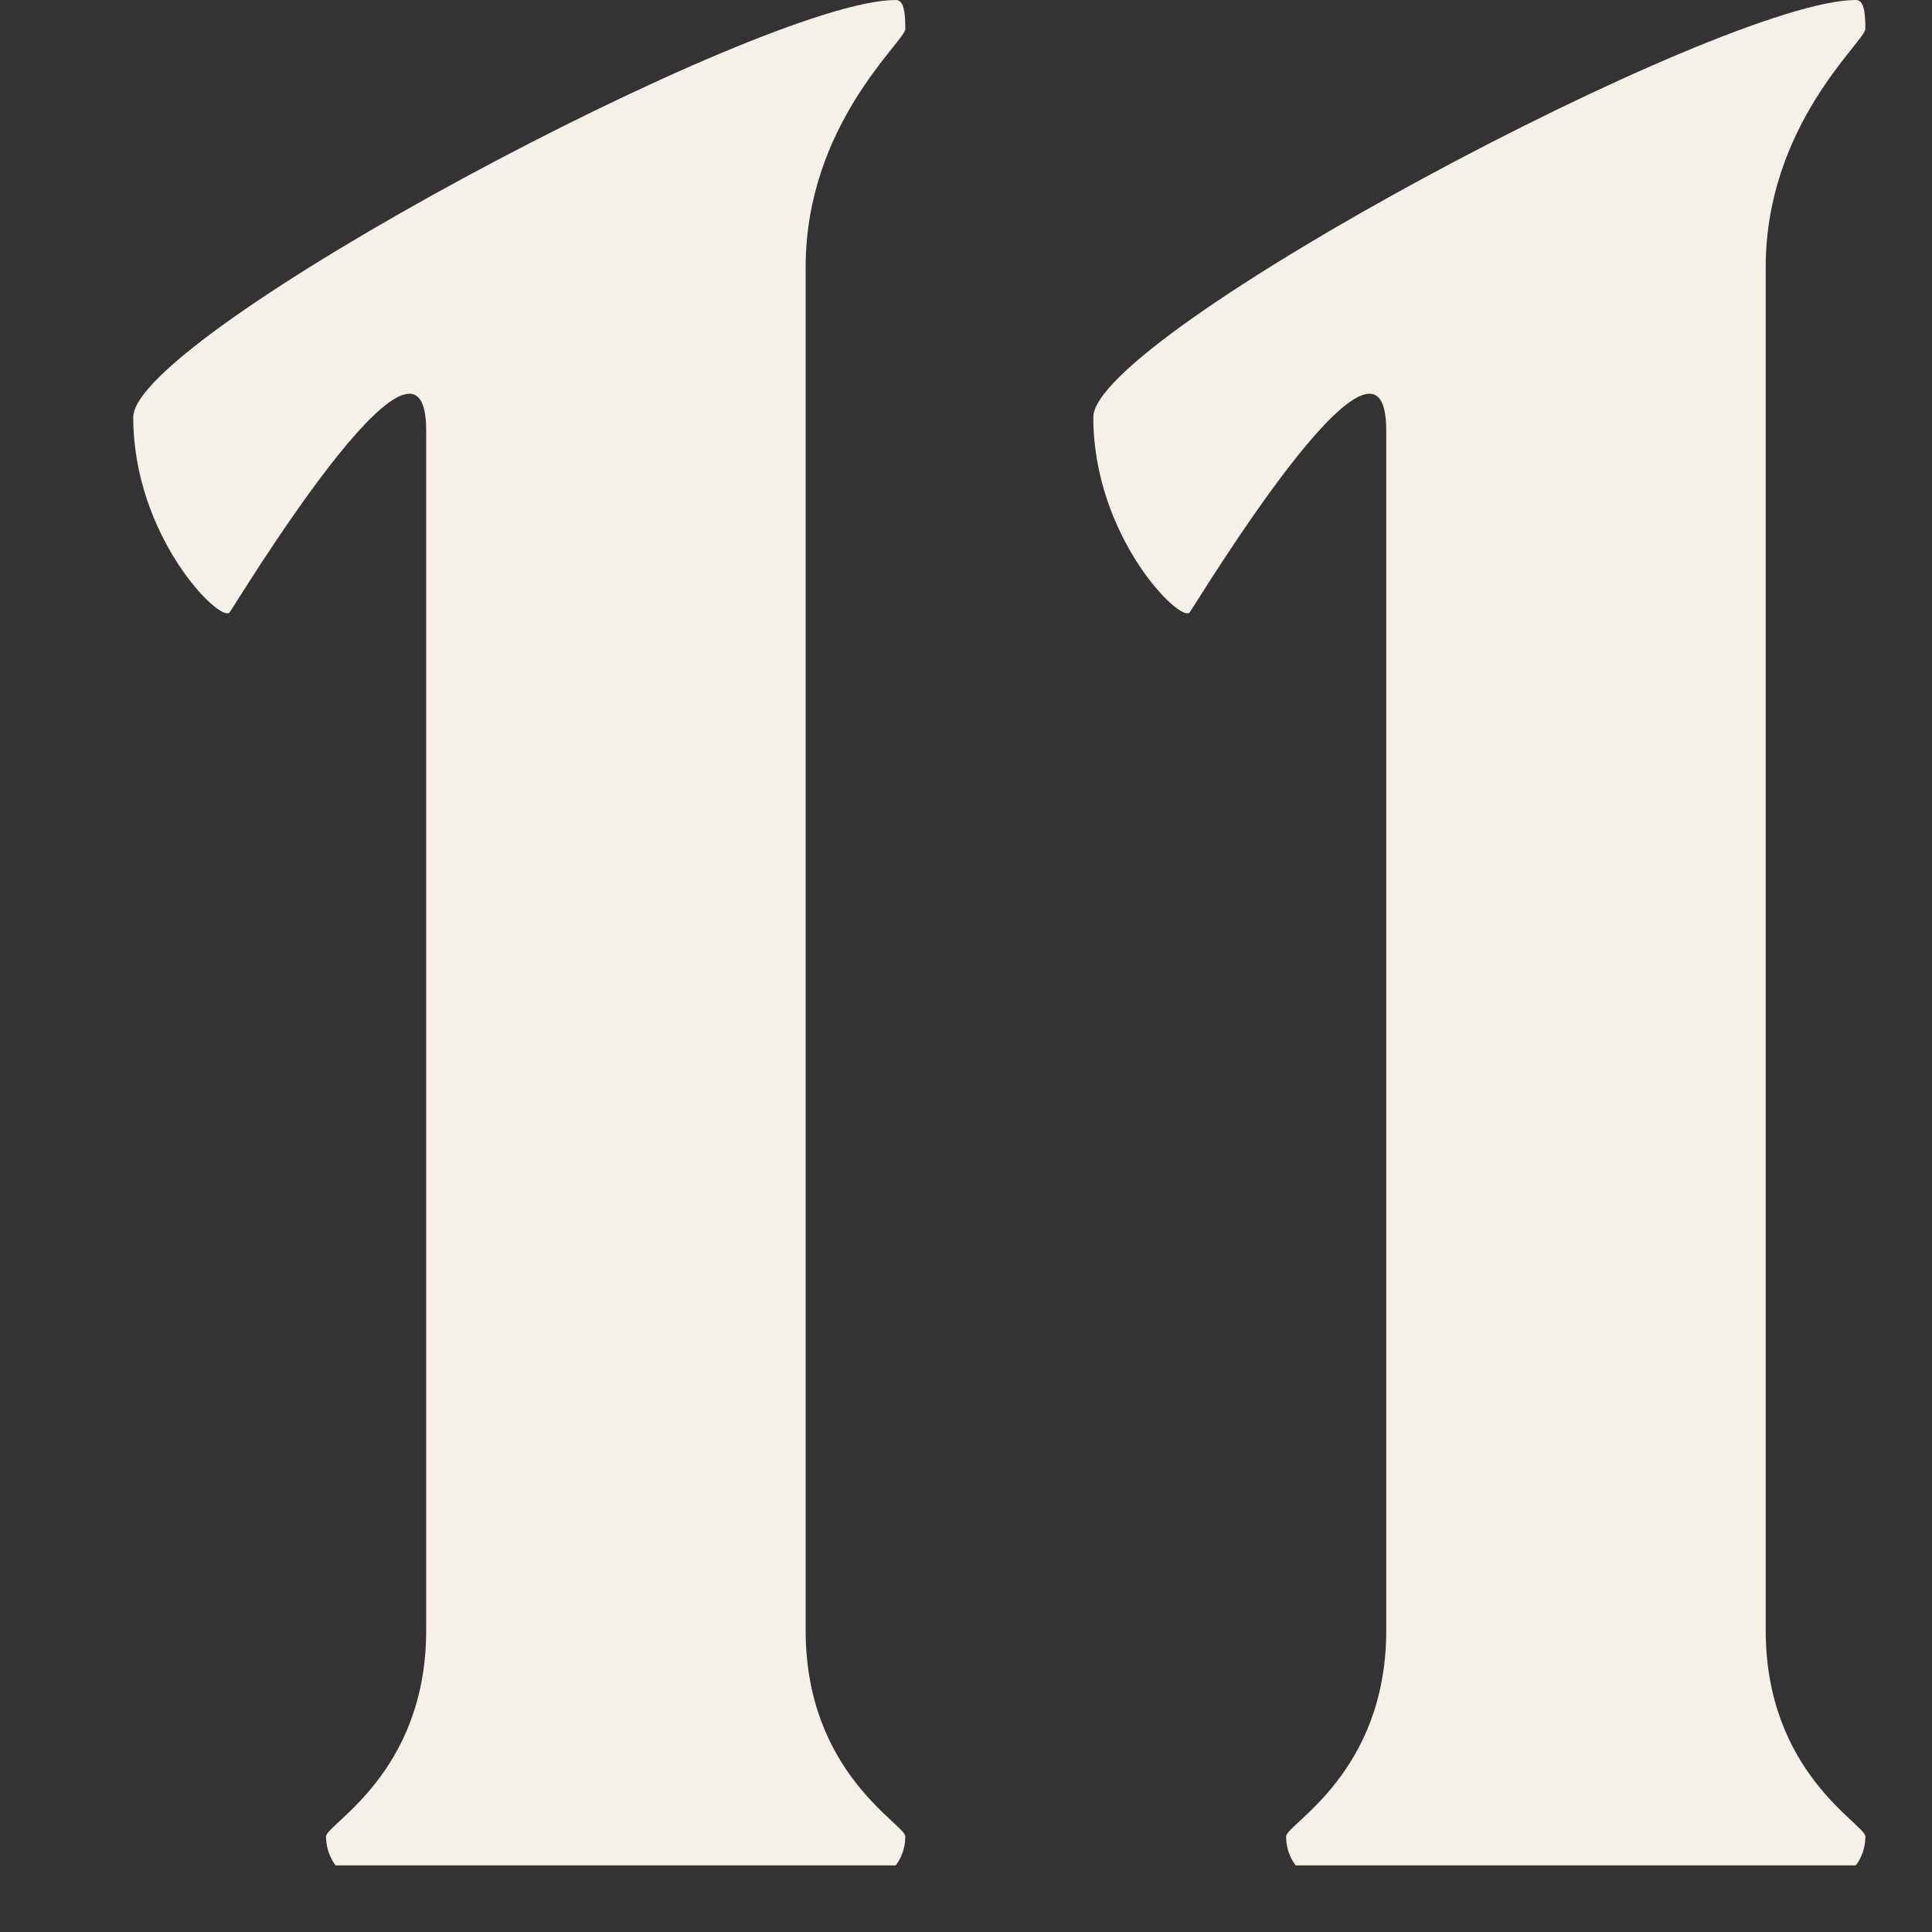
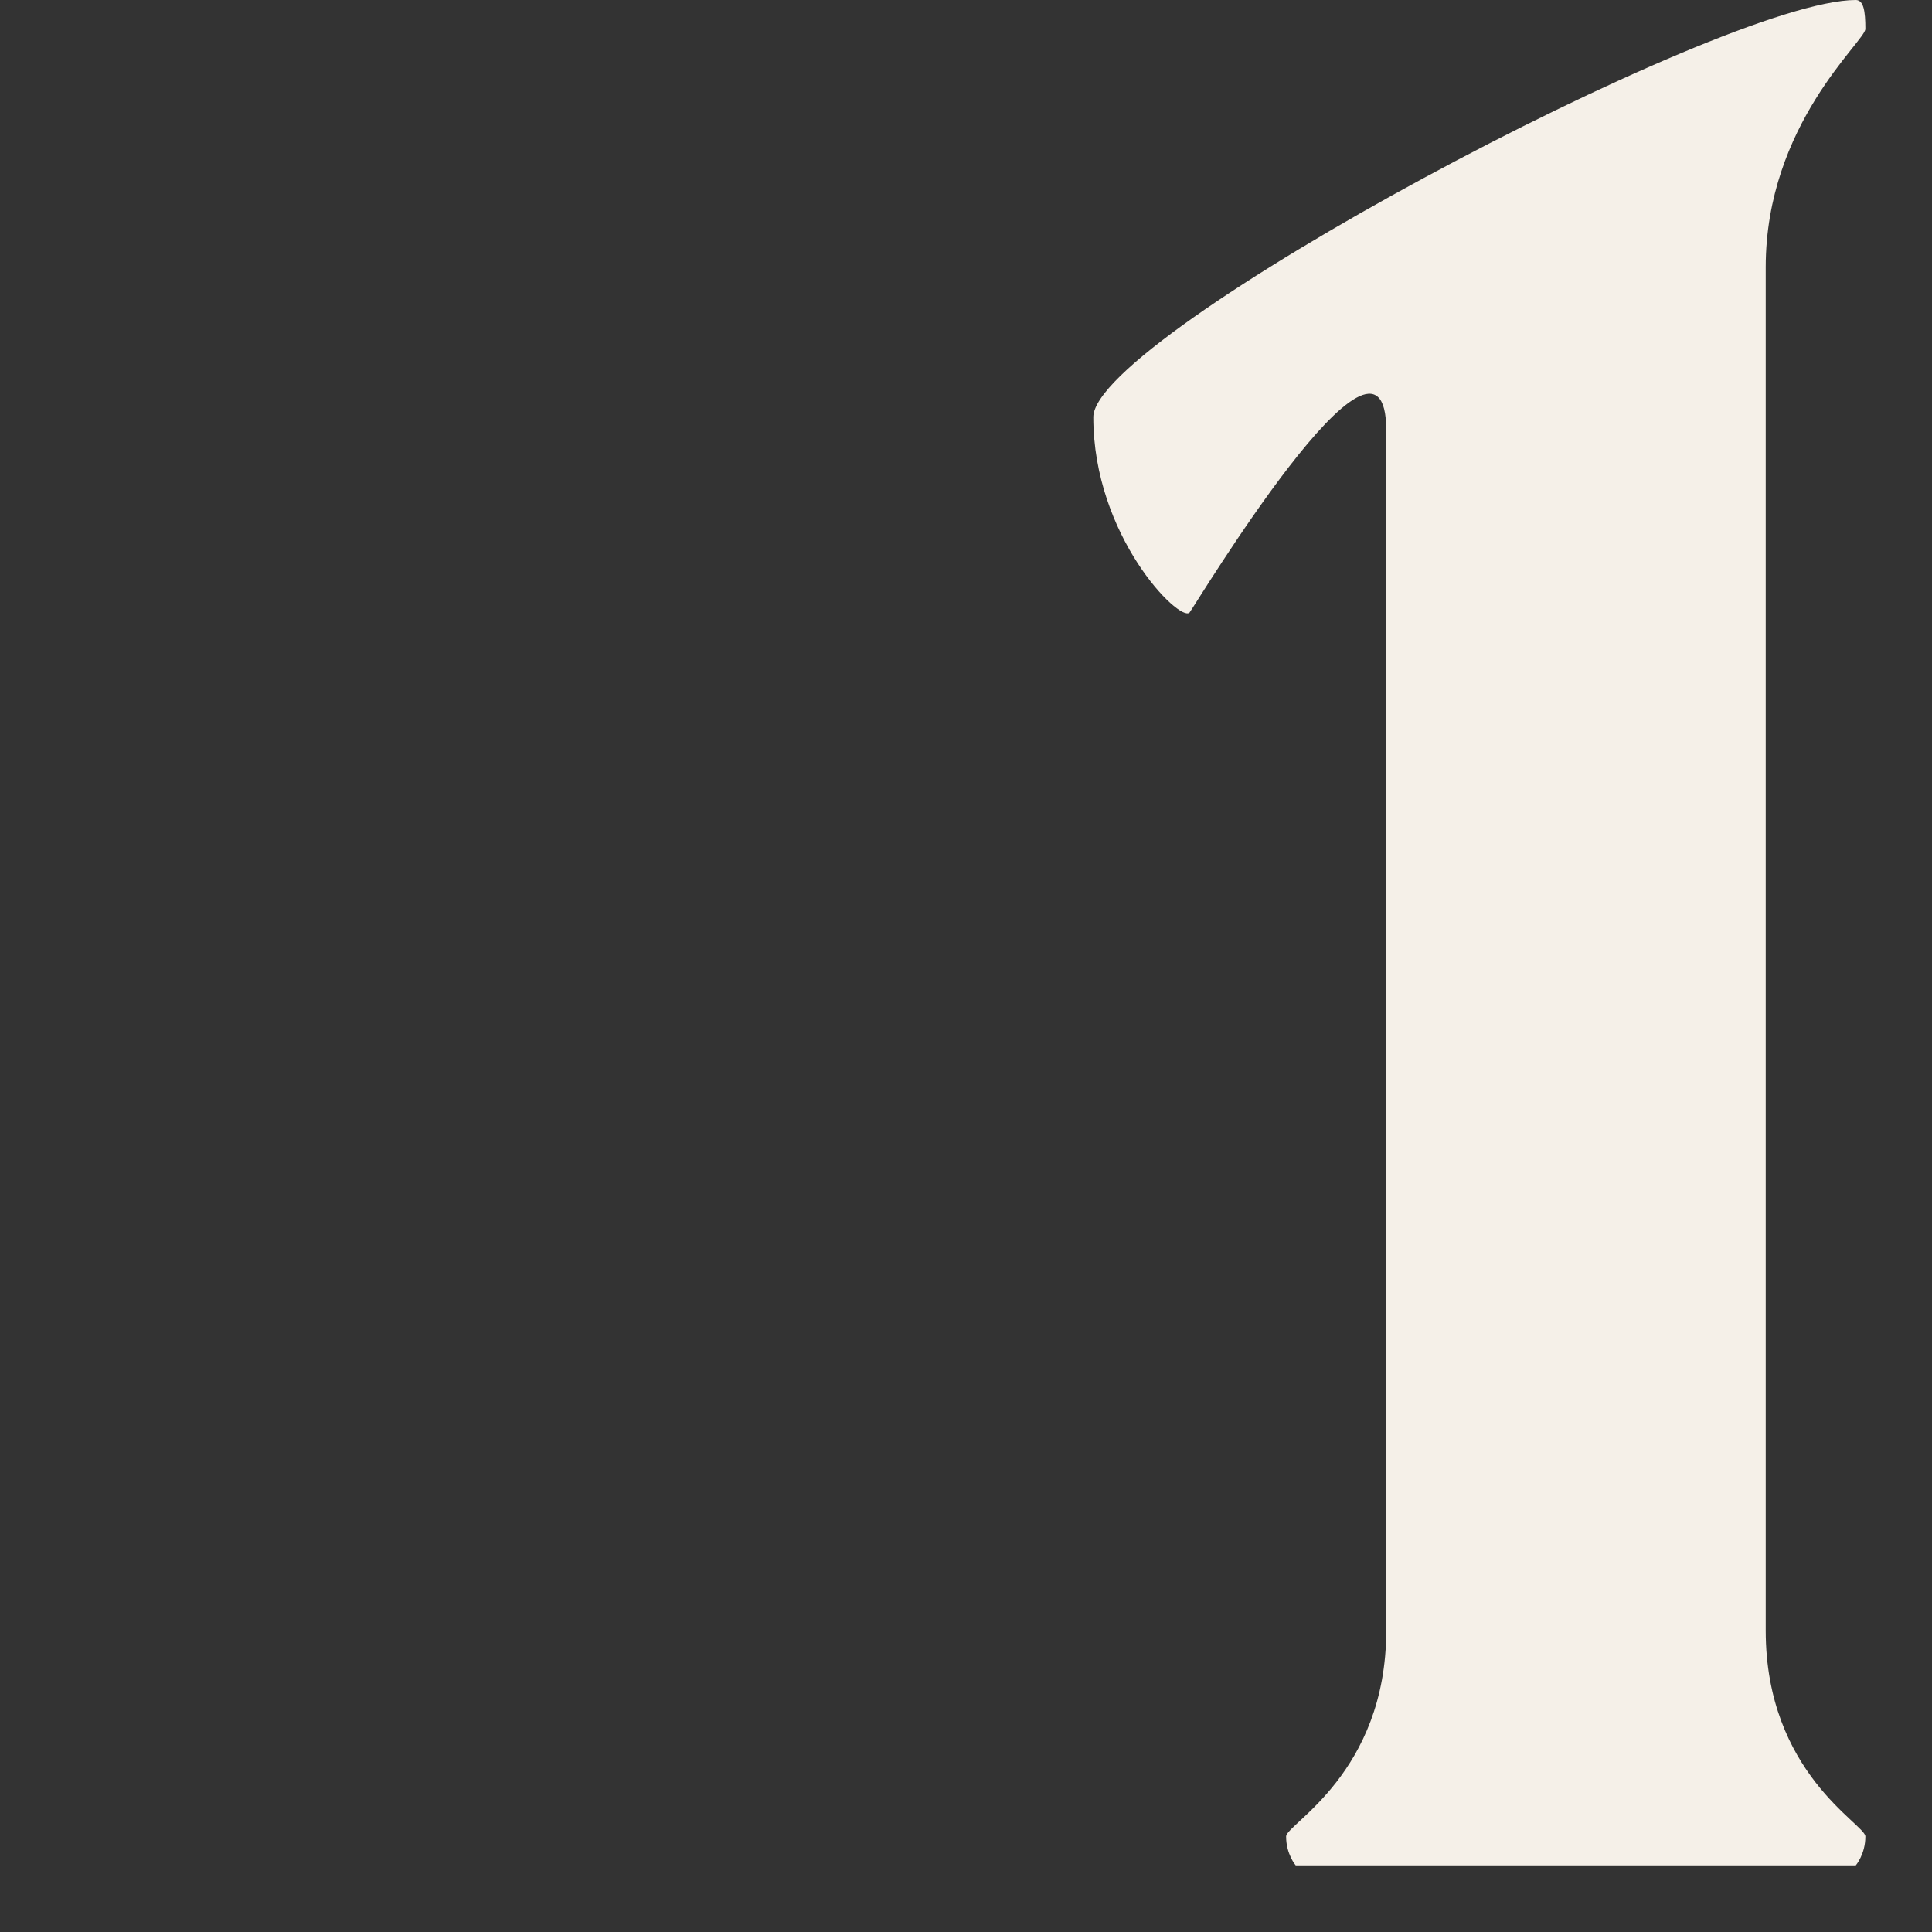
<svg xmlns="http://www.w3.org/2000/svg" width="29" height="29" viewBox="0 0 29 29" fill="none">
  <rect x="0" y="0" width="29" height="29" fill="#333333" stroke="none" />
-   <path d="M12.093 4.011V24.474C12.093 26.616 13.589 27.381 13.589 27.566C13.589 27.834 13.445 28 13.445 28H5.038C5.038 28 4.894 27.834 4.894 27.566C4.894 27.381 6.397 26.616 6.397 24.474V6.459C6.397 4.317 3.503 9.131 3.444 9.195C3.293 9.342 2 8.047 2 6.262C2 5.031 11.424 0 13.445 0C13.563 0 13.589 0.166 13.589 0.434C13.589 0.618 12.093 1.868 12.093 4.011Z" fill="#F5F0E8" />
  <path d="M26.504 4.011V24.474C26.504 26.616 28 27.381 28 27.566C28 27.834 27.856 28 27.856 28H19.449C19.449 28 19.305 27.834 19.305 27.566C19.305 27.381 20.808 26.616 20.808 24.474V6.459C20.808 4.317 17.914 9.131 17.855 9.195C17.704 9.342 16.411 8.047 16.411 6.262C16.411 5.031 25.835 0 27.856 0C27.974 0 28 0.166 28 0.434C28 0.618 26.504 1.868 26.504 4.011Z" fill="#F5F0E8" />
</svg>